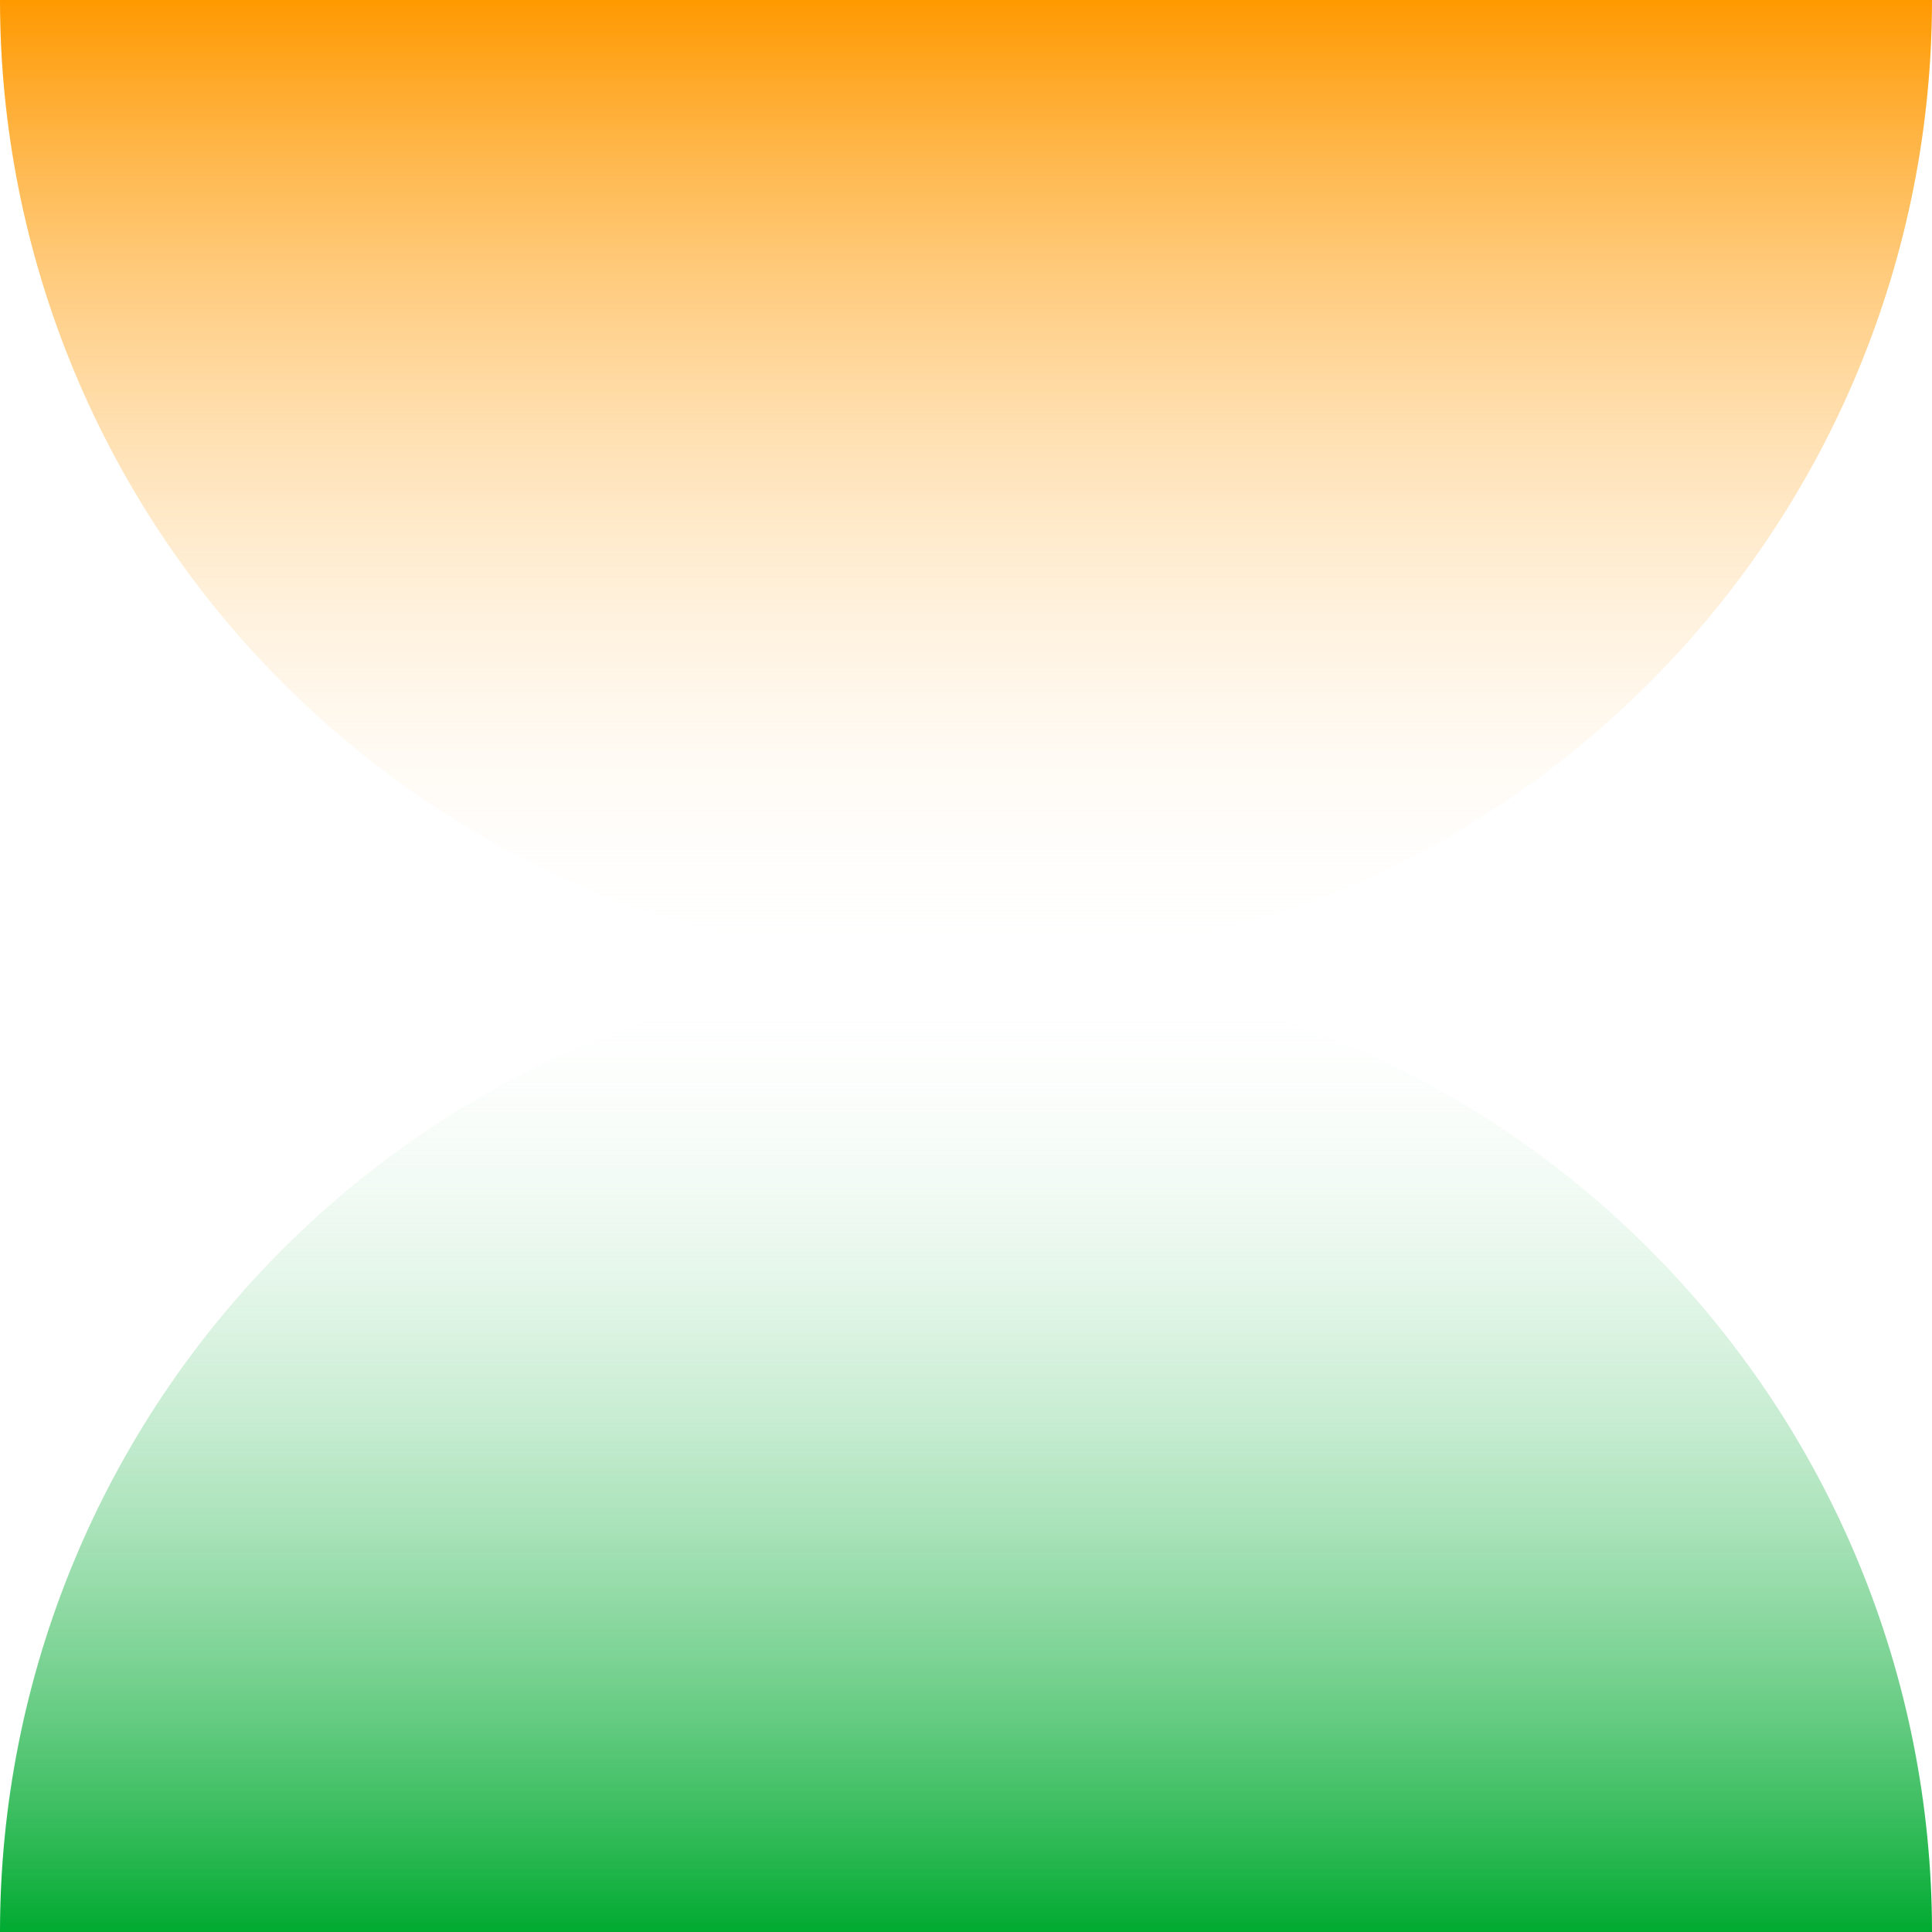
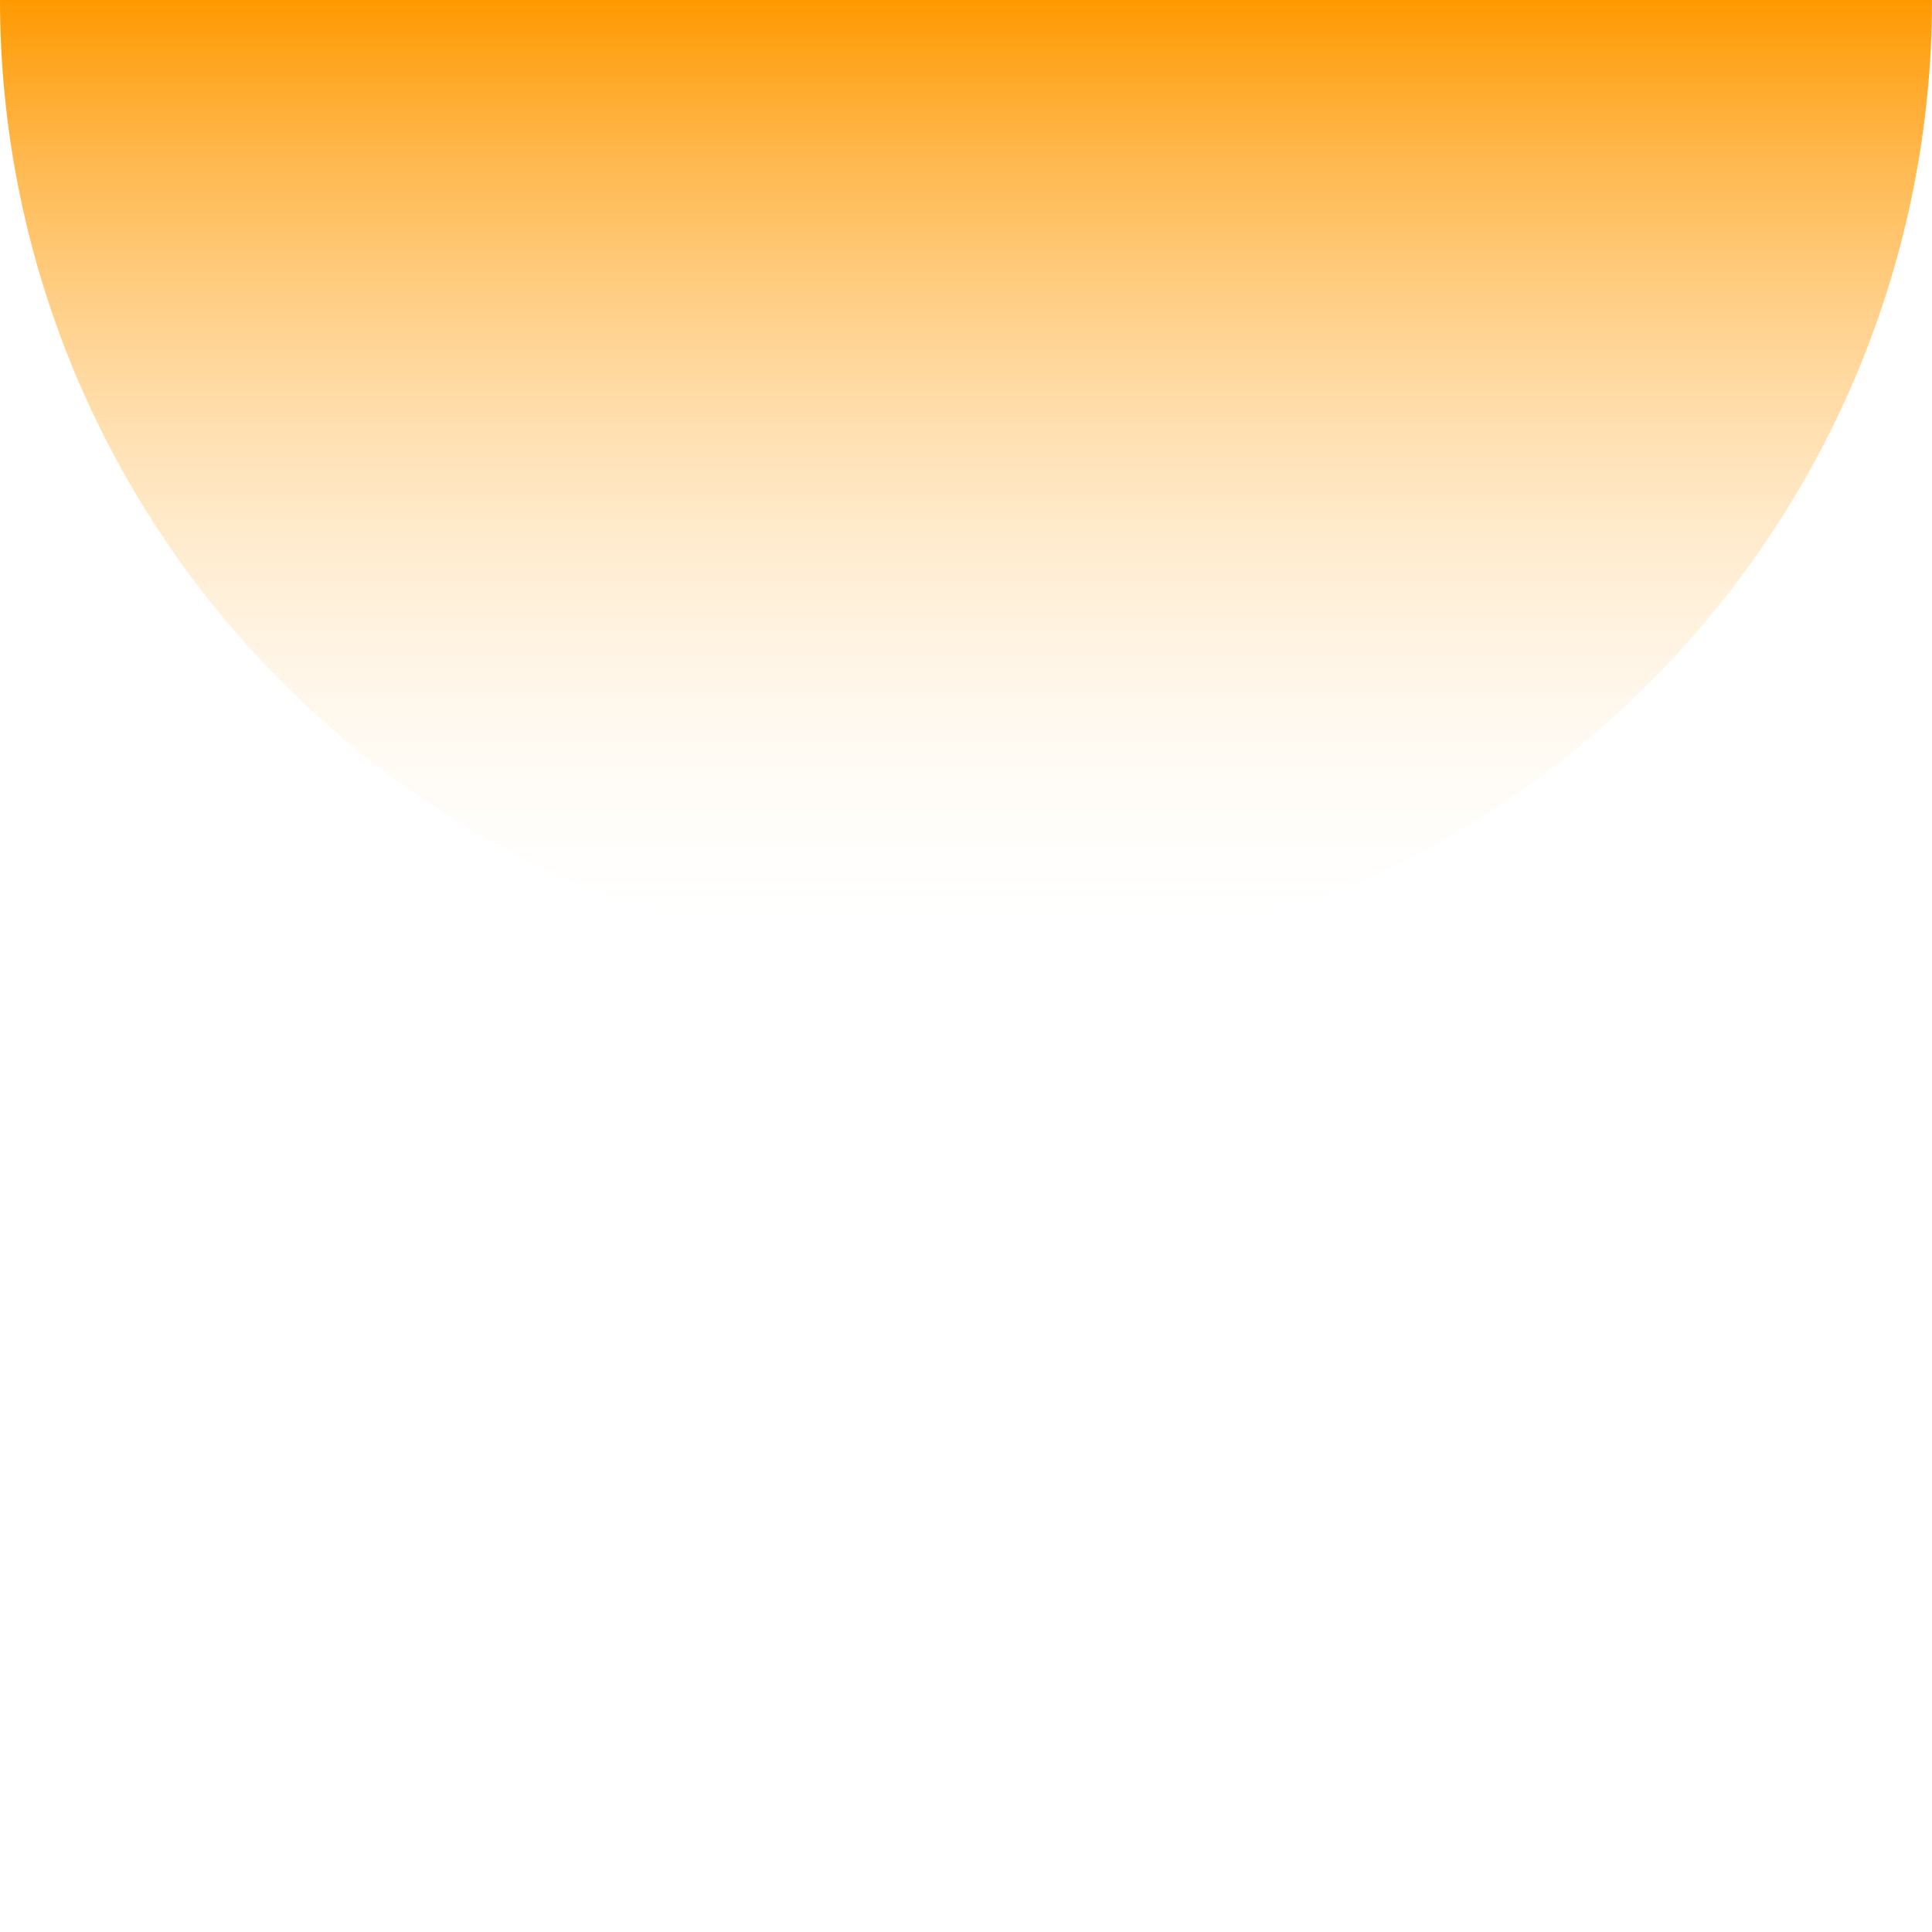
<svg xmlns="http://www.w3.org/2000/svg" width="18" height="18" viewBox="0 0 18 18" fill="none">
  <path d="M18 7.86805e-07C18 1.182 17.767 2.352 17.315 3.444C16.863 4.536 16.2 5.528 15.364 6.364C14.528 7.2 13.536 7.863 12.444 8.315C11.352 8.767 10.182 9 9 9C7.818 9 6.648 8.767 5.556 8.315C4.464 7.863 3.472 7.2 2.636 6.364C1.8 5.528 1.137 4.536 0.685 3.444C0.233 2.352 -1.03325e-07 1.182 0 0L18 7.86805e-07Z" fill="url(#paint0_linear_650_11)" />
-   <path d="M18 18C18 16.818 17.767 15.648 17.315 14.556C16.863 13.464 16.2 12.472 15.364 11.636C14.528 10.8 13.536 10.137 12.444 9.685C11.352 9.233 10.182 9 9 9C7.818 9 6.648 9.233 5.556 9.685C4.464 10.137 3.472 10.8 2.636 11.636C1.8 12.472 1.137 13.464 0.685 14.556C0.233 15.648 -1.03325e-07 16.818 0 18L18 18Z" fill="url(#paint1_linear_650_11)" />
  <defs>
    <linearGradient id="paint0_linear_650_11" x1="9" y1="0" x2="9" y2="9" gradientUnits="userSpaceOnUse">
      <stop stop-color="#FF9900" />
      <stop offset="1" stop-color="white" stop-opacity="0" />
    </linearGradient>
    <linearGradient id="paint1_linear_650_11" x1="9" y1="18" x2="9" y2="9" gradientUnits="userSpaceOnUse">
      <stop stop-color="#00AA30" />
      <stop offset="1" stop-color="white" stop-opacity="0" />
    </linearGradient>
  </defs>
</svg>